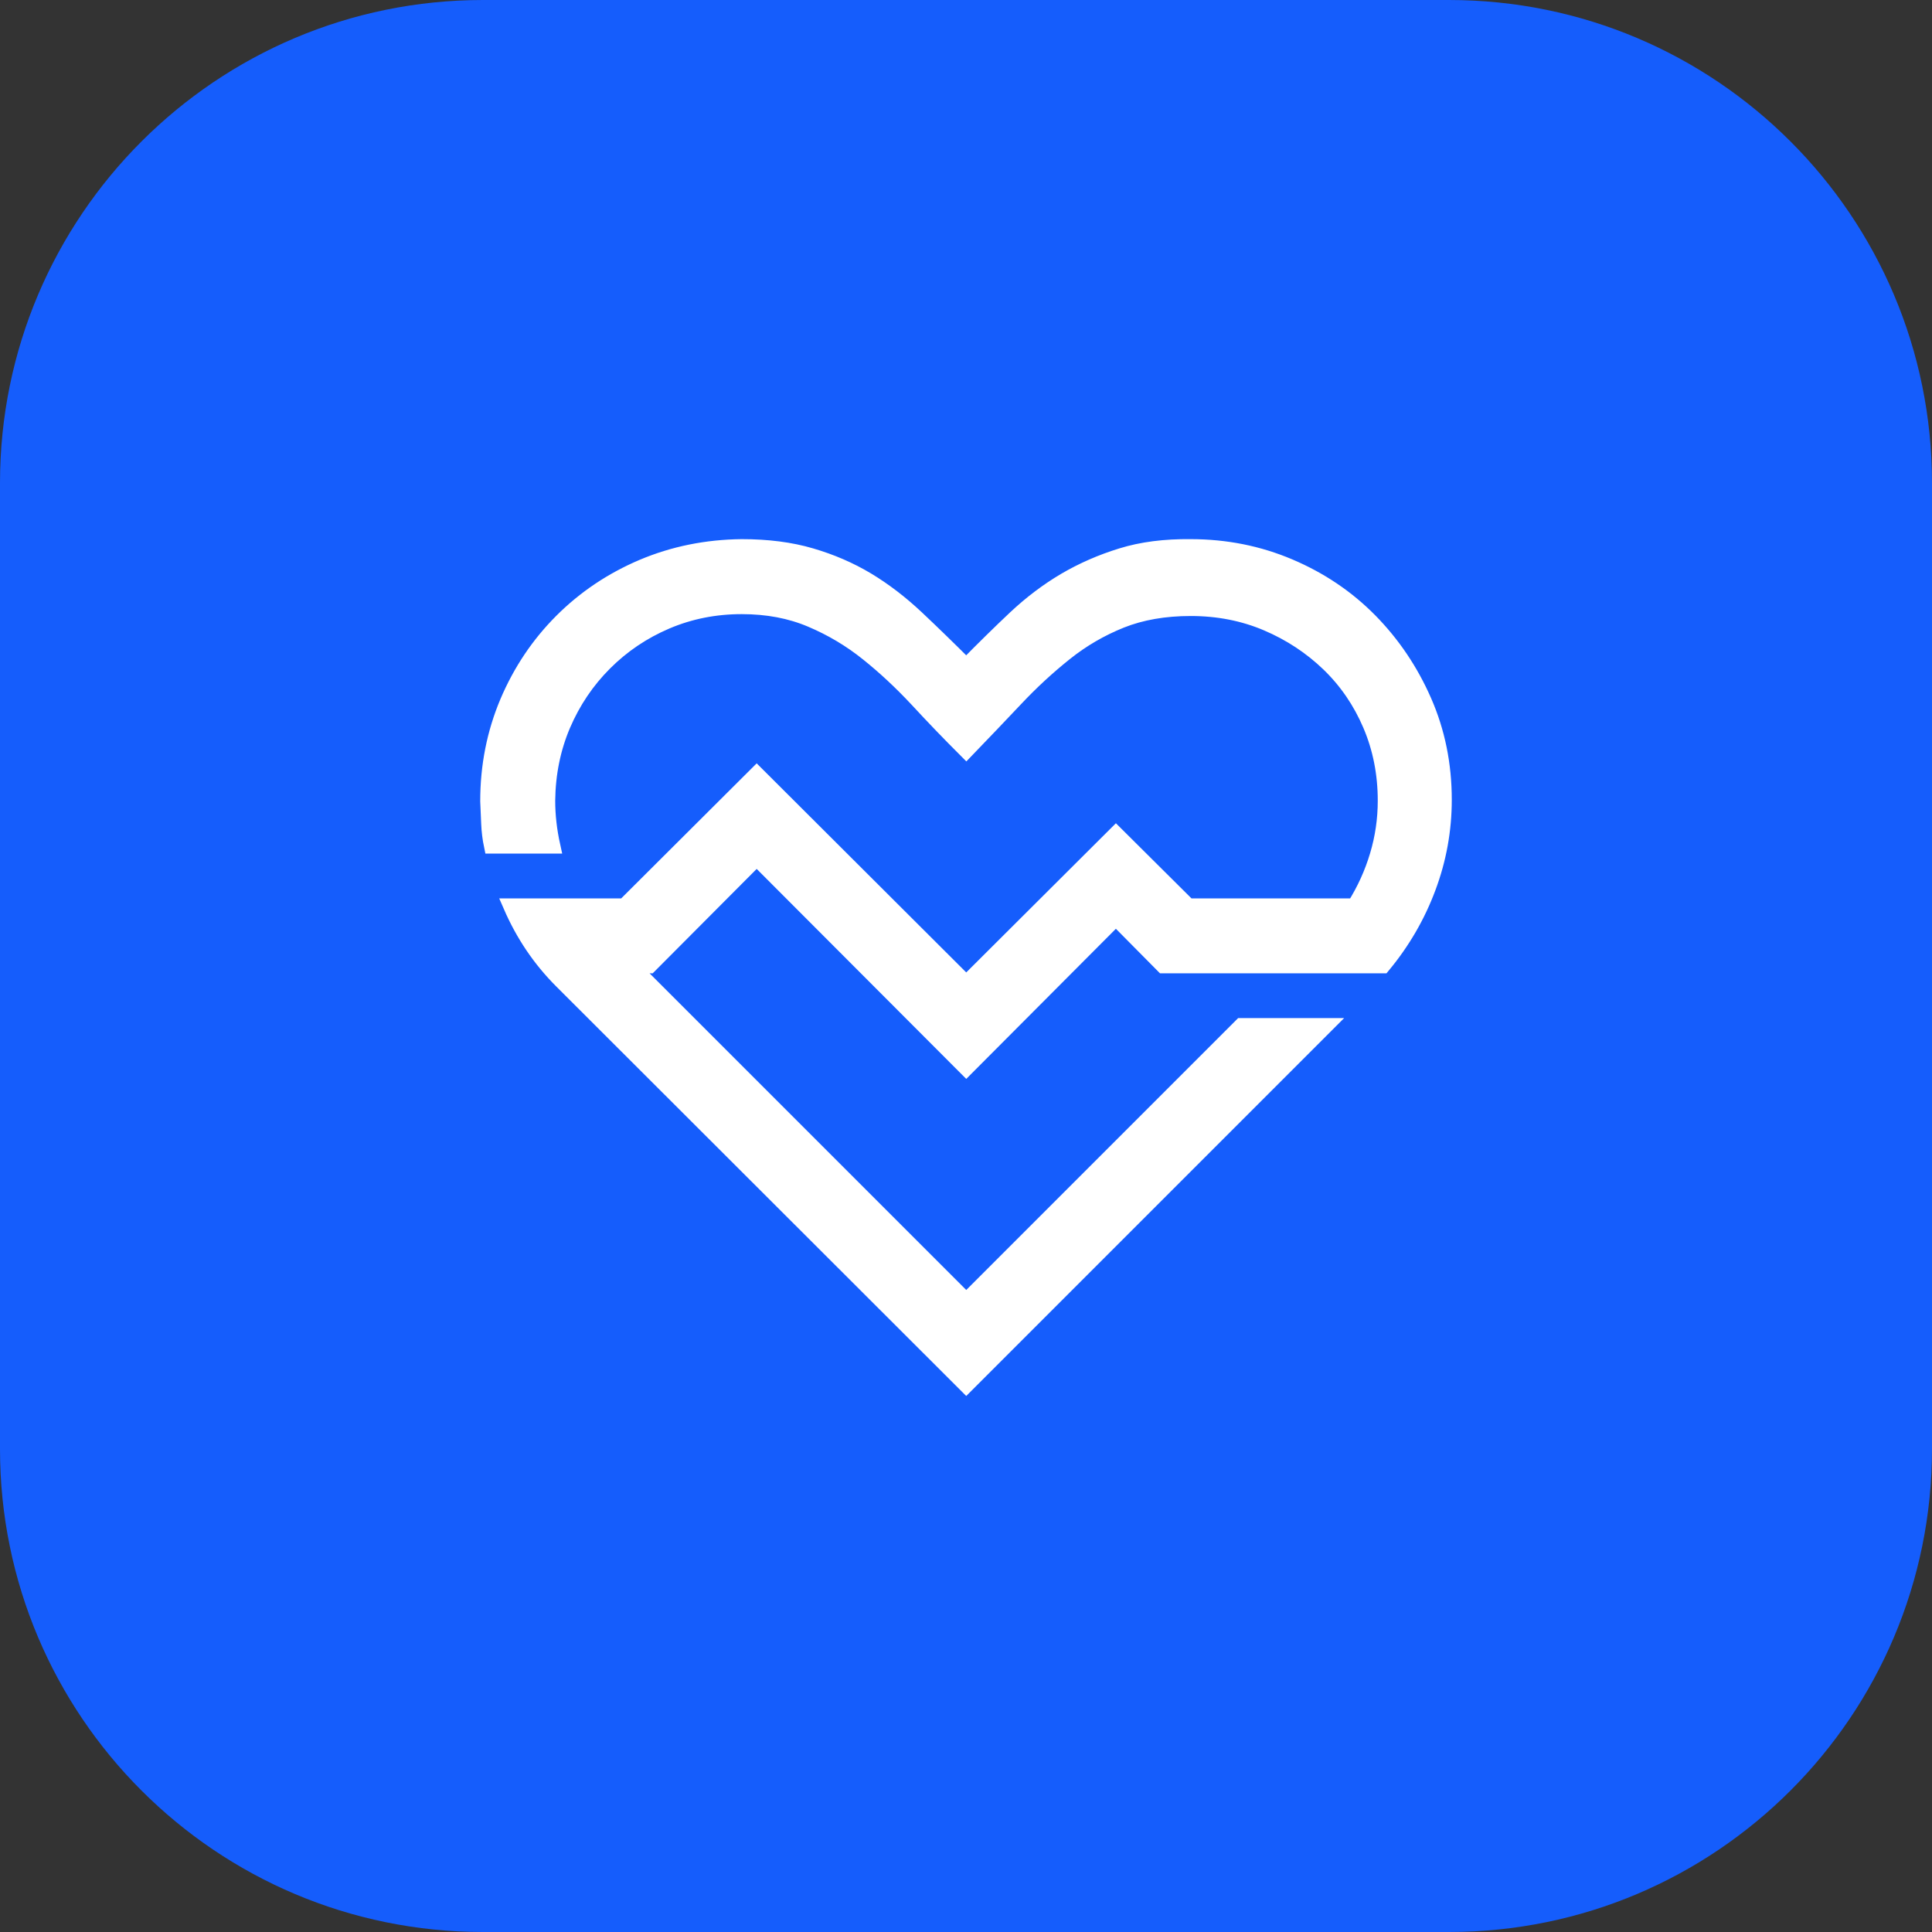
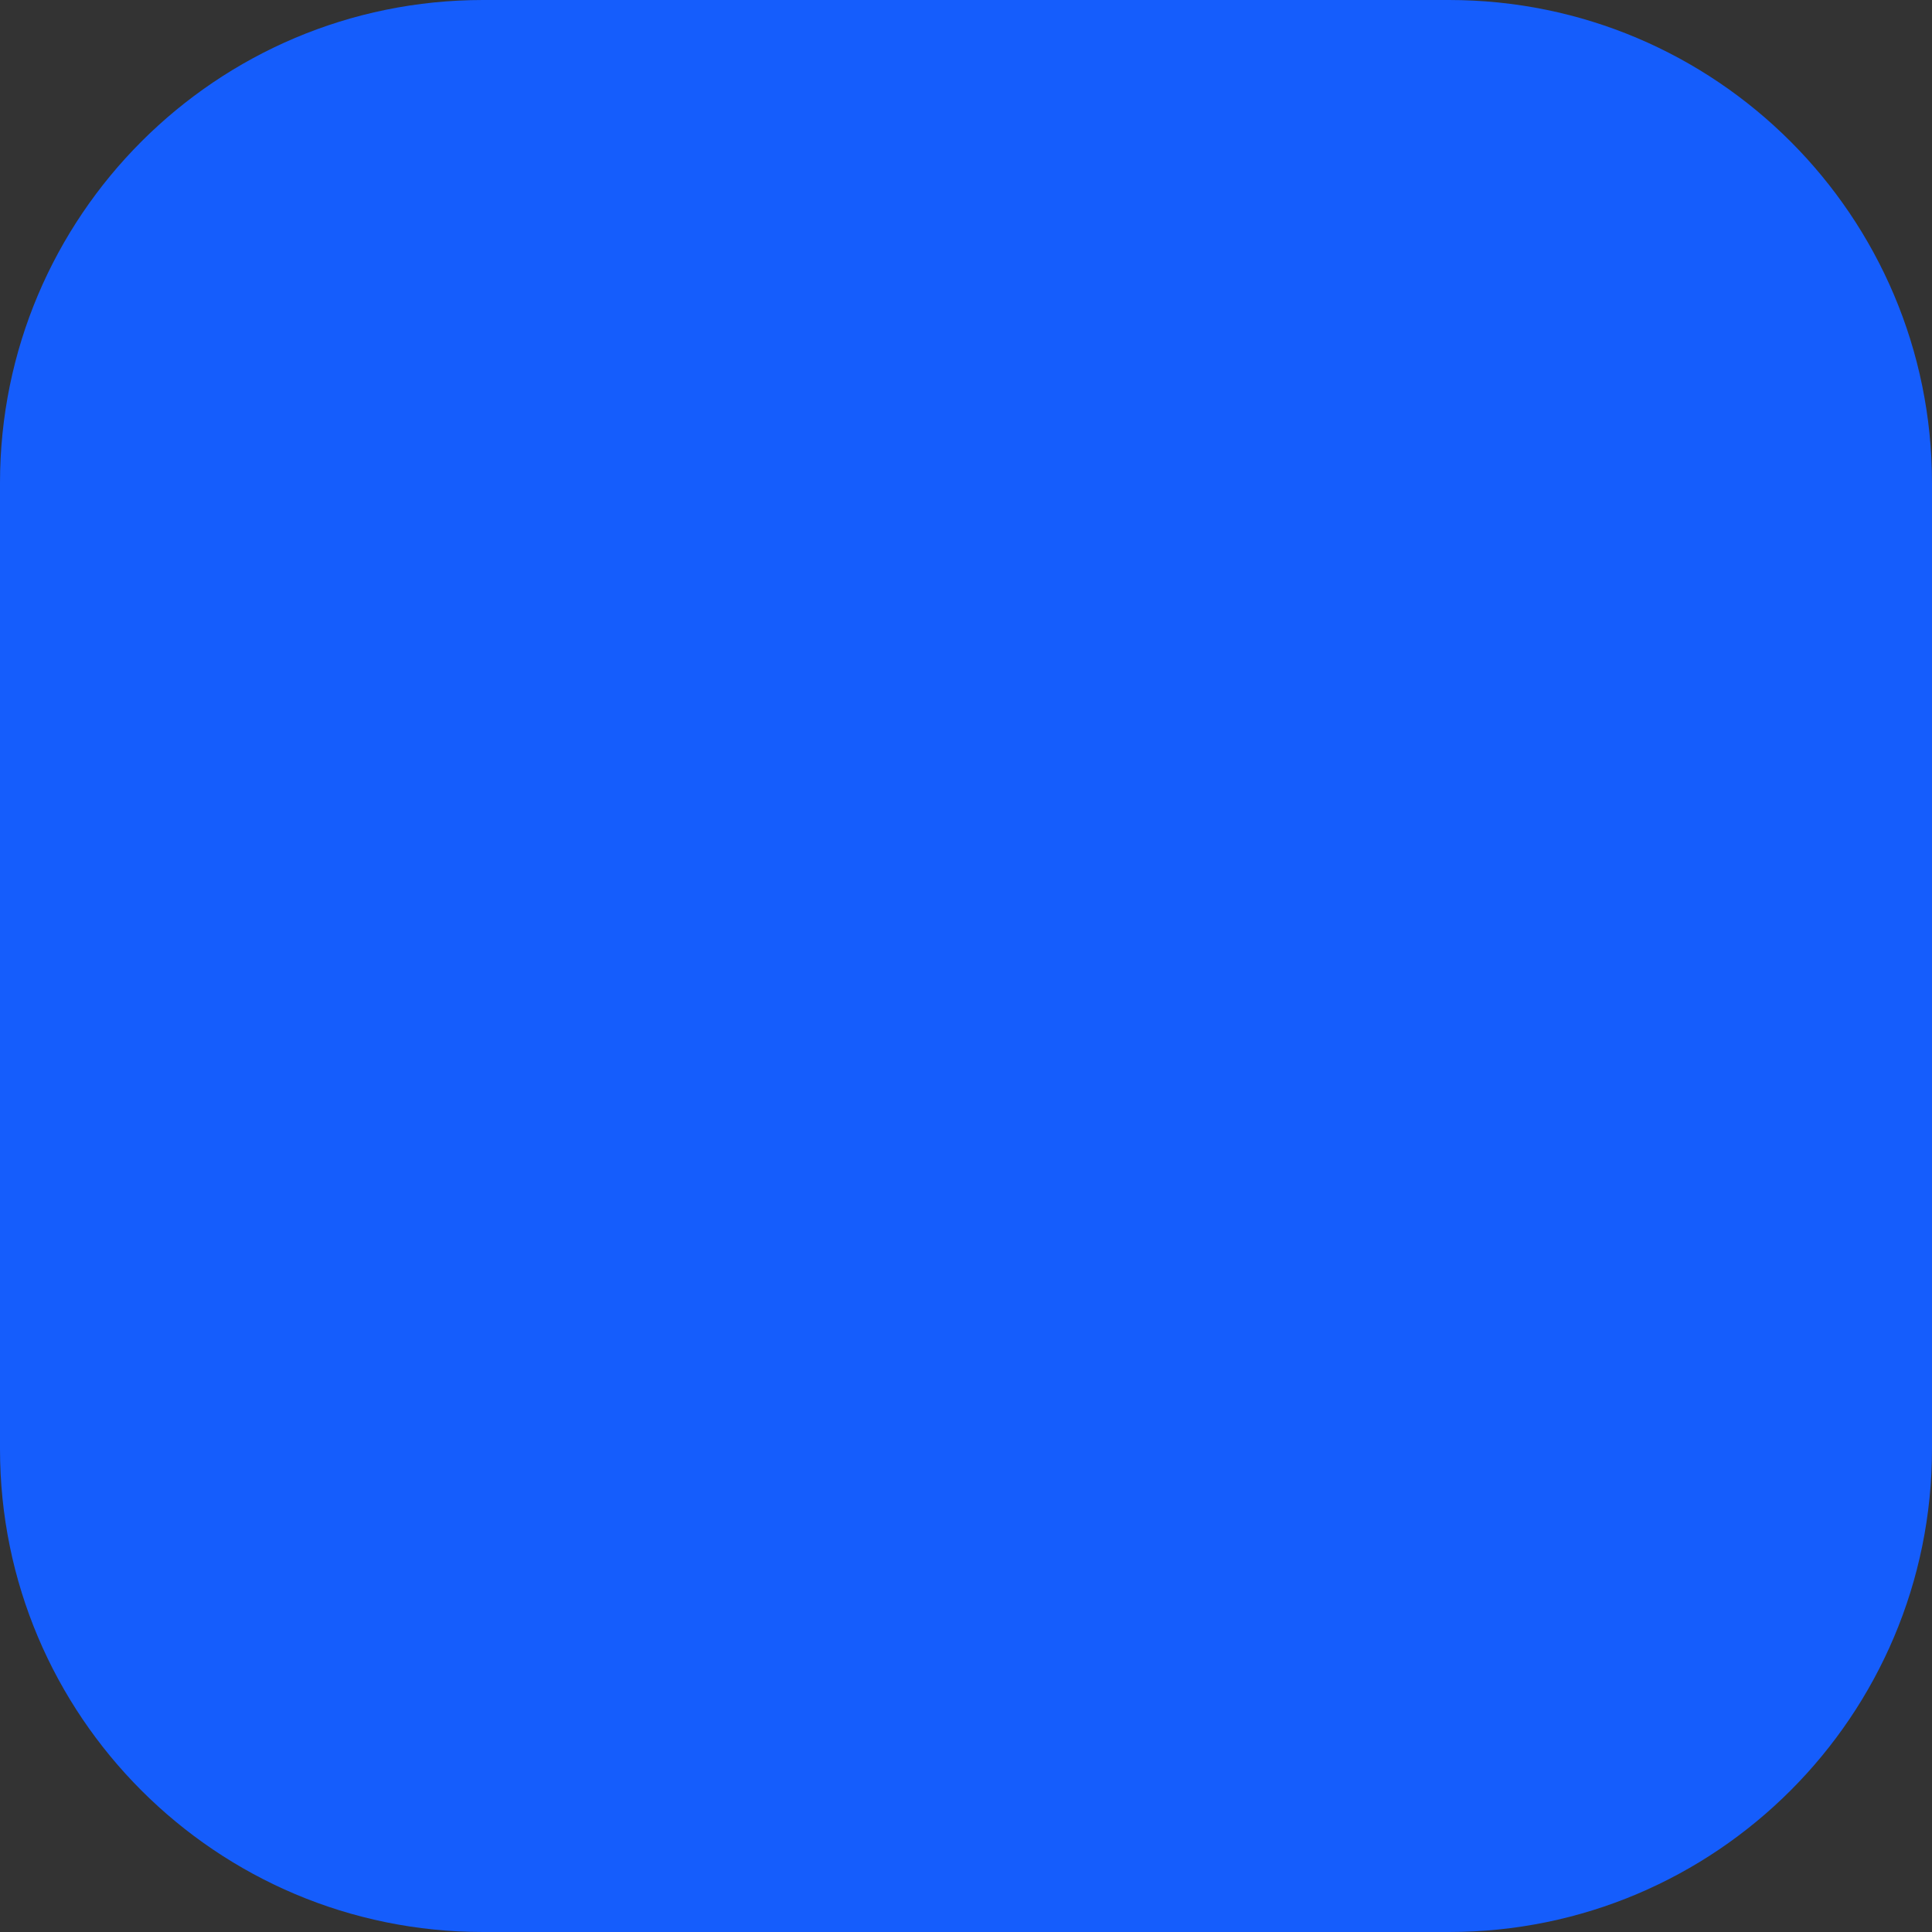
<svg xmlns="http://www.w3.org/2000/svg" width="32" height="32" viewBox="0 0 32 32" fill="none">
  <rect x="0" y="0" width="32" height="32" fill="#333333" stroke="none" />
  <path d="M0 8C0 3.582 3.582 0 8 0H24C28.418 0 32 3.582 32 8V24C32 28.418 28.418 32 24 32H8C3.582 32 0 28.418 0 24V8Z" fill="#155DFC" />
-   <path d="M10.759 15.996H10.457L16.004 21.543L20.559 16.988H21.961L16.004 22.945L9.303 16.252C9.122 16.071 8.962 15.877 8.823 15.671C8.683 15.464 8.562 15.242 8.459 15.005H10.341L12.533 12.82L16.004 16.283L18.483 13.812L19.683 15.005H22.433C22.599 14.741 22.725 14.463 22.813 14.168C22.901 13.874 22.945 13.572 22.945 13.262C22.945 12.812 22.862 12.394 22.697 12.007C22.532 11.62 22.302 11.284 22.008 11C21.713 10.716 21.372 10.491 20.985 10.326C20.598 10.161 20.177 10.078 19.722 10.078C19.288 10.078 18.904 10.145 18.568 10.279C18.232 10.414 17.922 10.594 17.638 10.822C17.354 11.049 17.083 11.299 16.825 11.573C16.567 11.847 16.293 12.133 16.004 12.433C15.725 12.154 15.454 11.873 15.191 11.588C14.927 11.305 14.653 11.049 14.369 10.822C14.085 10.594 13.773 10.408 13.432 10.264C13.091 10.119 12.709 10.047 12.286 10.047C11.841 10.047 11.426 10.13 11.038 10.295C10.651 10.46 10.31 10.69 10.016 10.984C9.721 11.279 9.492 11.62 9.326 12.007C9.161 12.394 9.076 12.812 9.071 13.262C9.071 13.505 9.099 13.755 9.156 14.013H8.141C8.115 13.889 8.1 13.765 8.095 13.641C8.089 13.517 8.084 13.393 8.079 13.27C8.079 12.686 8.188 12.139 8.404 11.627C8.621 11.116 8.921 10.669 9.303 10.287C9.685 9.905 10.132 9.605 10.643 9.388C11.155 9.172 11.702 9.061 12.286 9.055C12.714 9.055 13.096 9.104 13.432 9.203C13.768 9.301 14.078 9.435 14.362 9.605C14.646 9.776 14.919 9.985 15.183 10.233C15.446 10.481 15.72 10.747 16.004 11.031C16.288 10.742 16.559 10.476 16.817 10.233C17.076 9.99 17.349 9.784 17.638 9.613C17.928 9.443 18.24 9.306 18.576 9.203C18.911 9.099 19.294 9.05 19.722 9.055C20.301 9.055 20.846 9.164 21.357 9.381C21.868 9.598 22.312 9.897 22.689 10.279C23.066 10.662 23.366 11.106 23.588 11.612C23.81 12.118 23.921 12.663 23.921 13.246C23.921 13.747 23.833 14.233 23.657 14.703C23.482 15.173 23.231 15.604 22.906 15.996H19.265L18.483 15.206L16.004 17.693L12.533 14.215L10.759 15.996Z" fill="white" stroke="white" stroke-width="0.25" />
</svg>